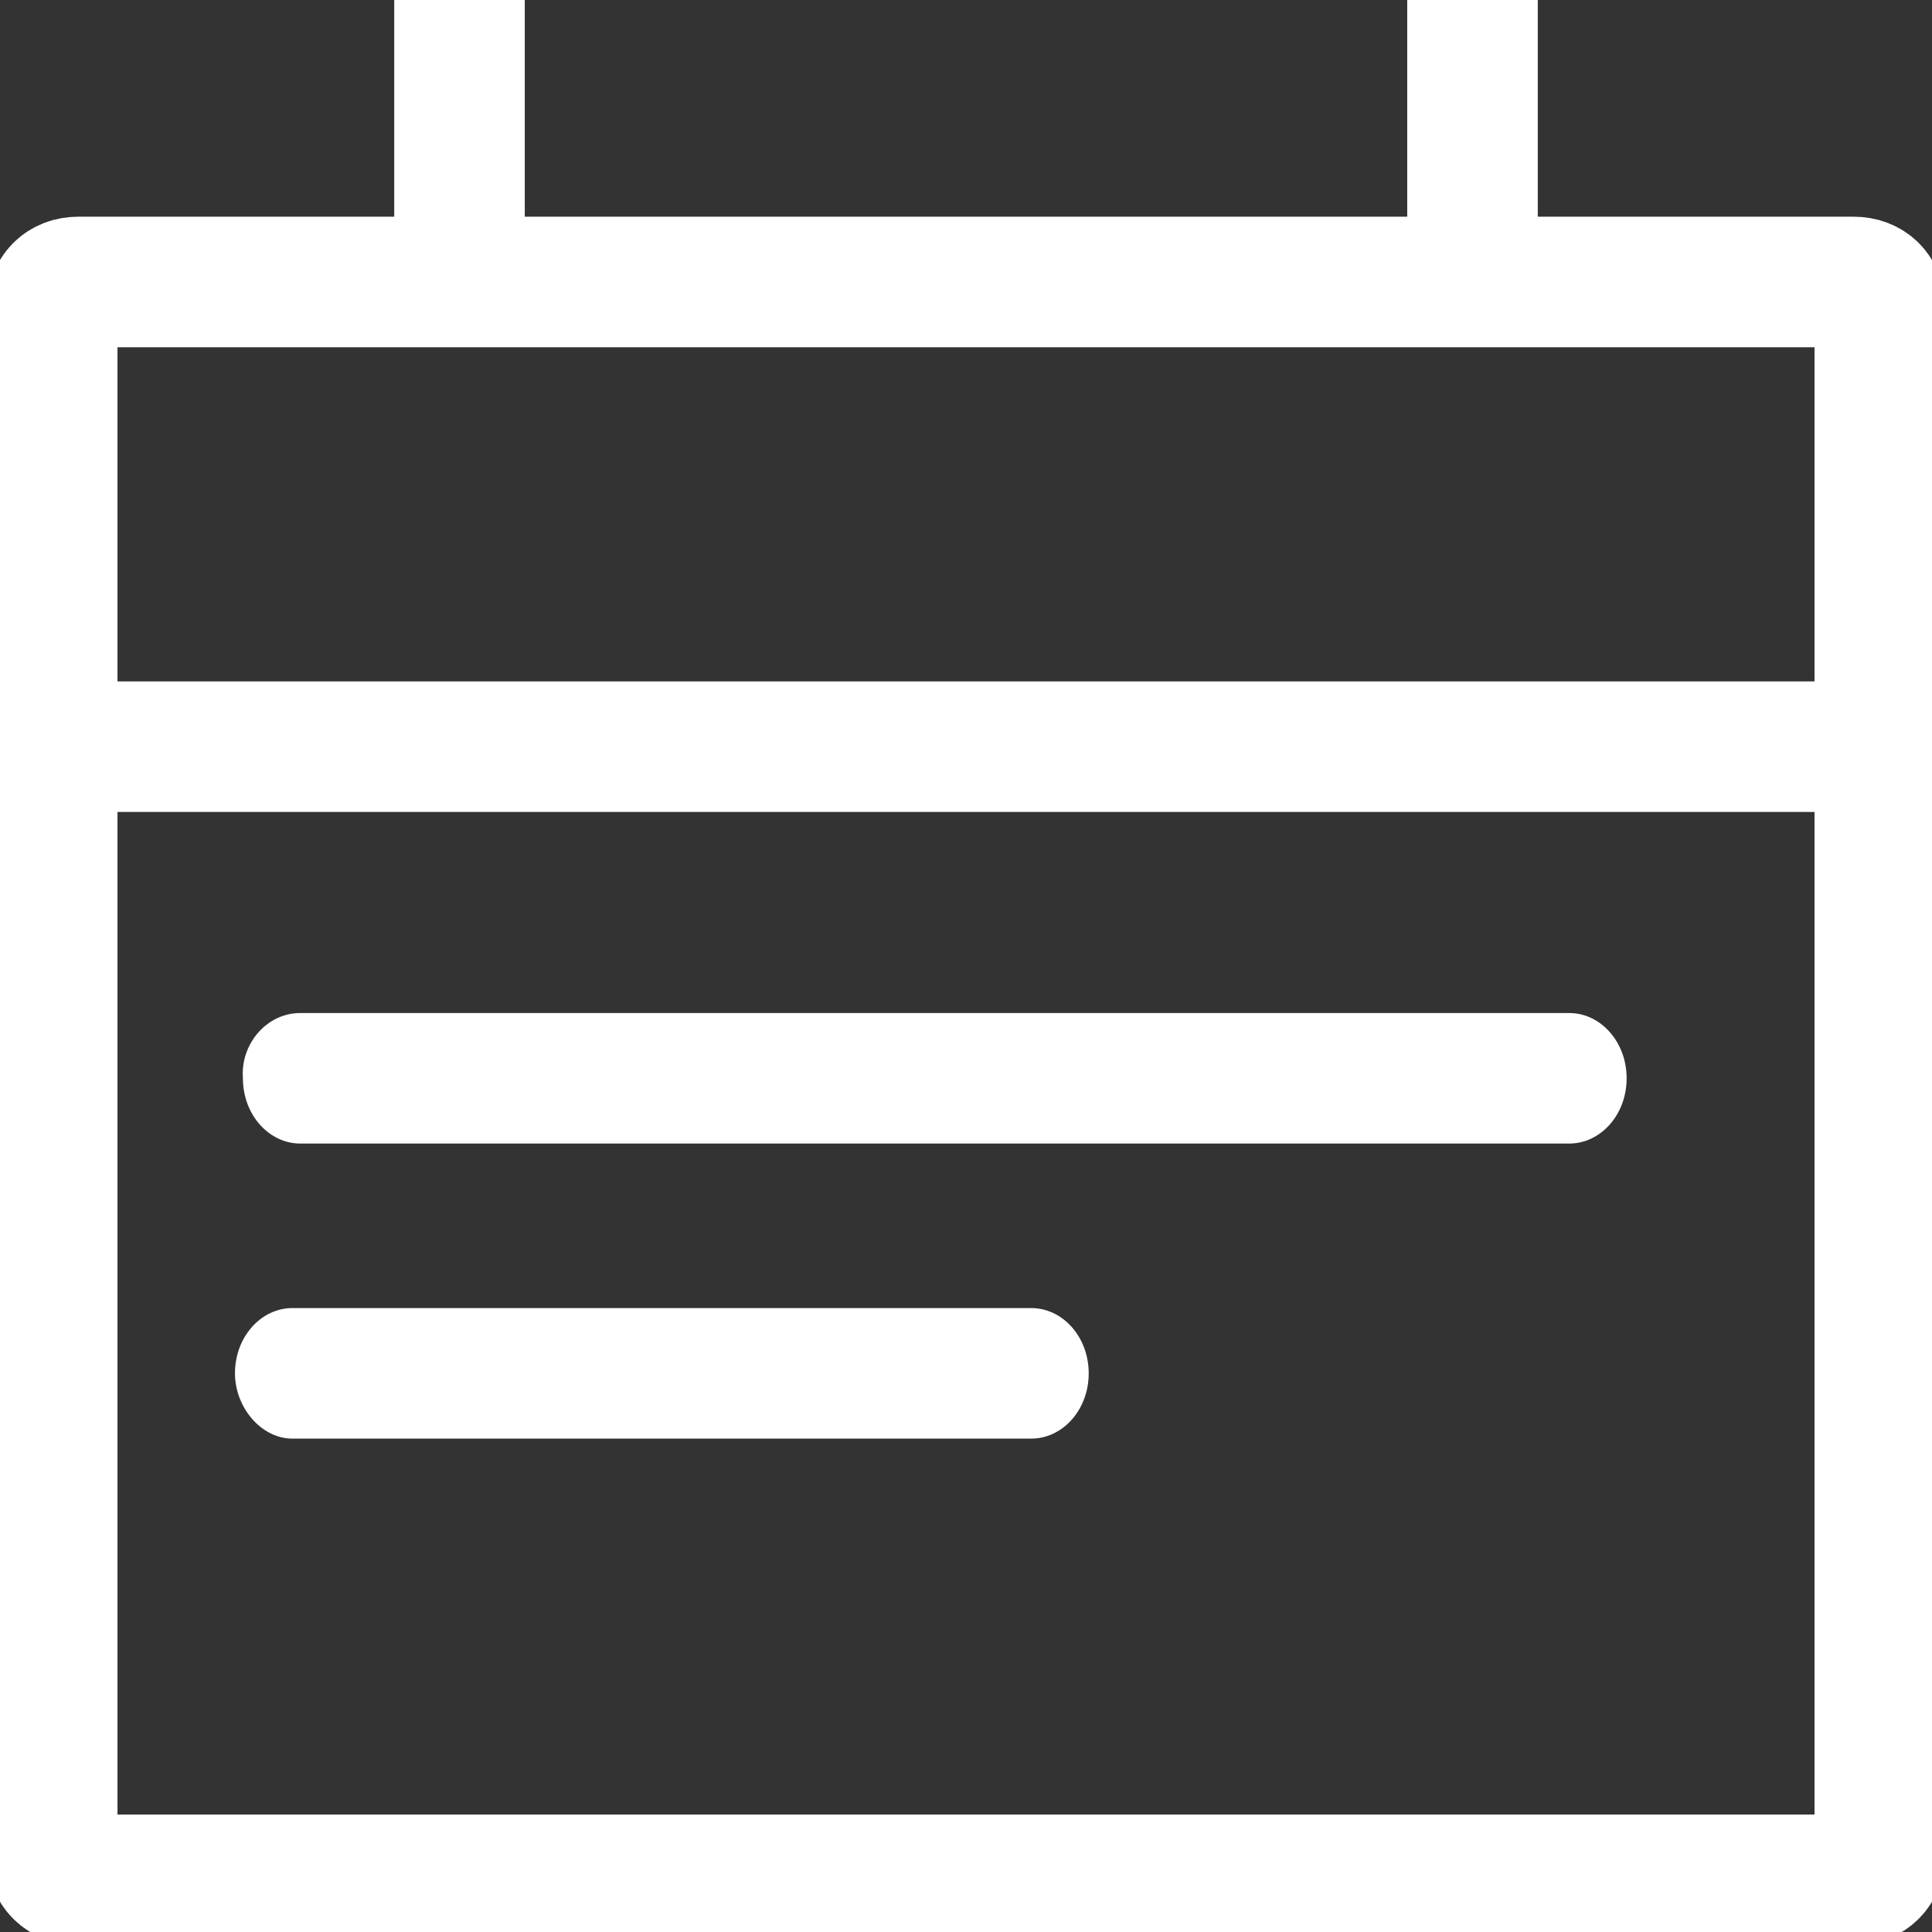
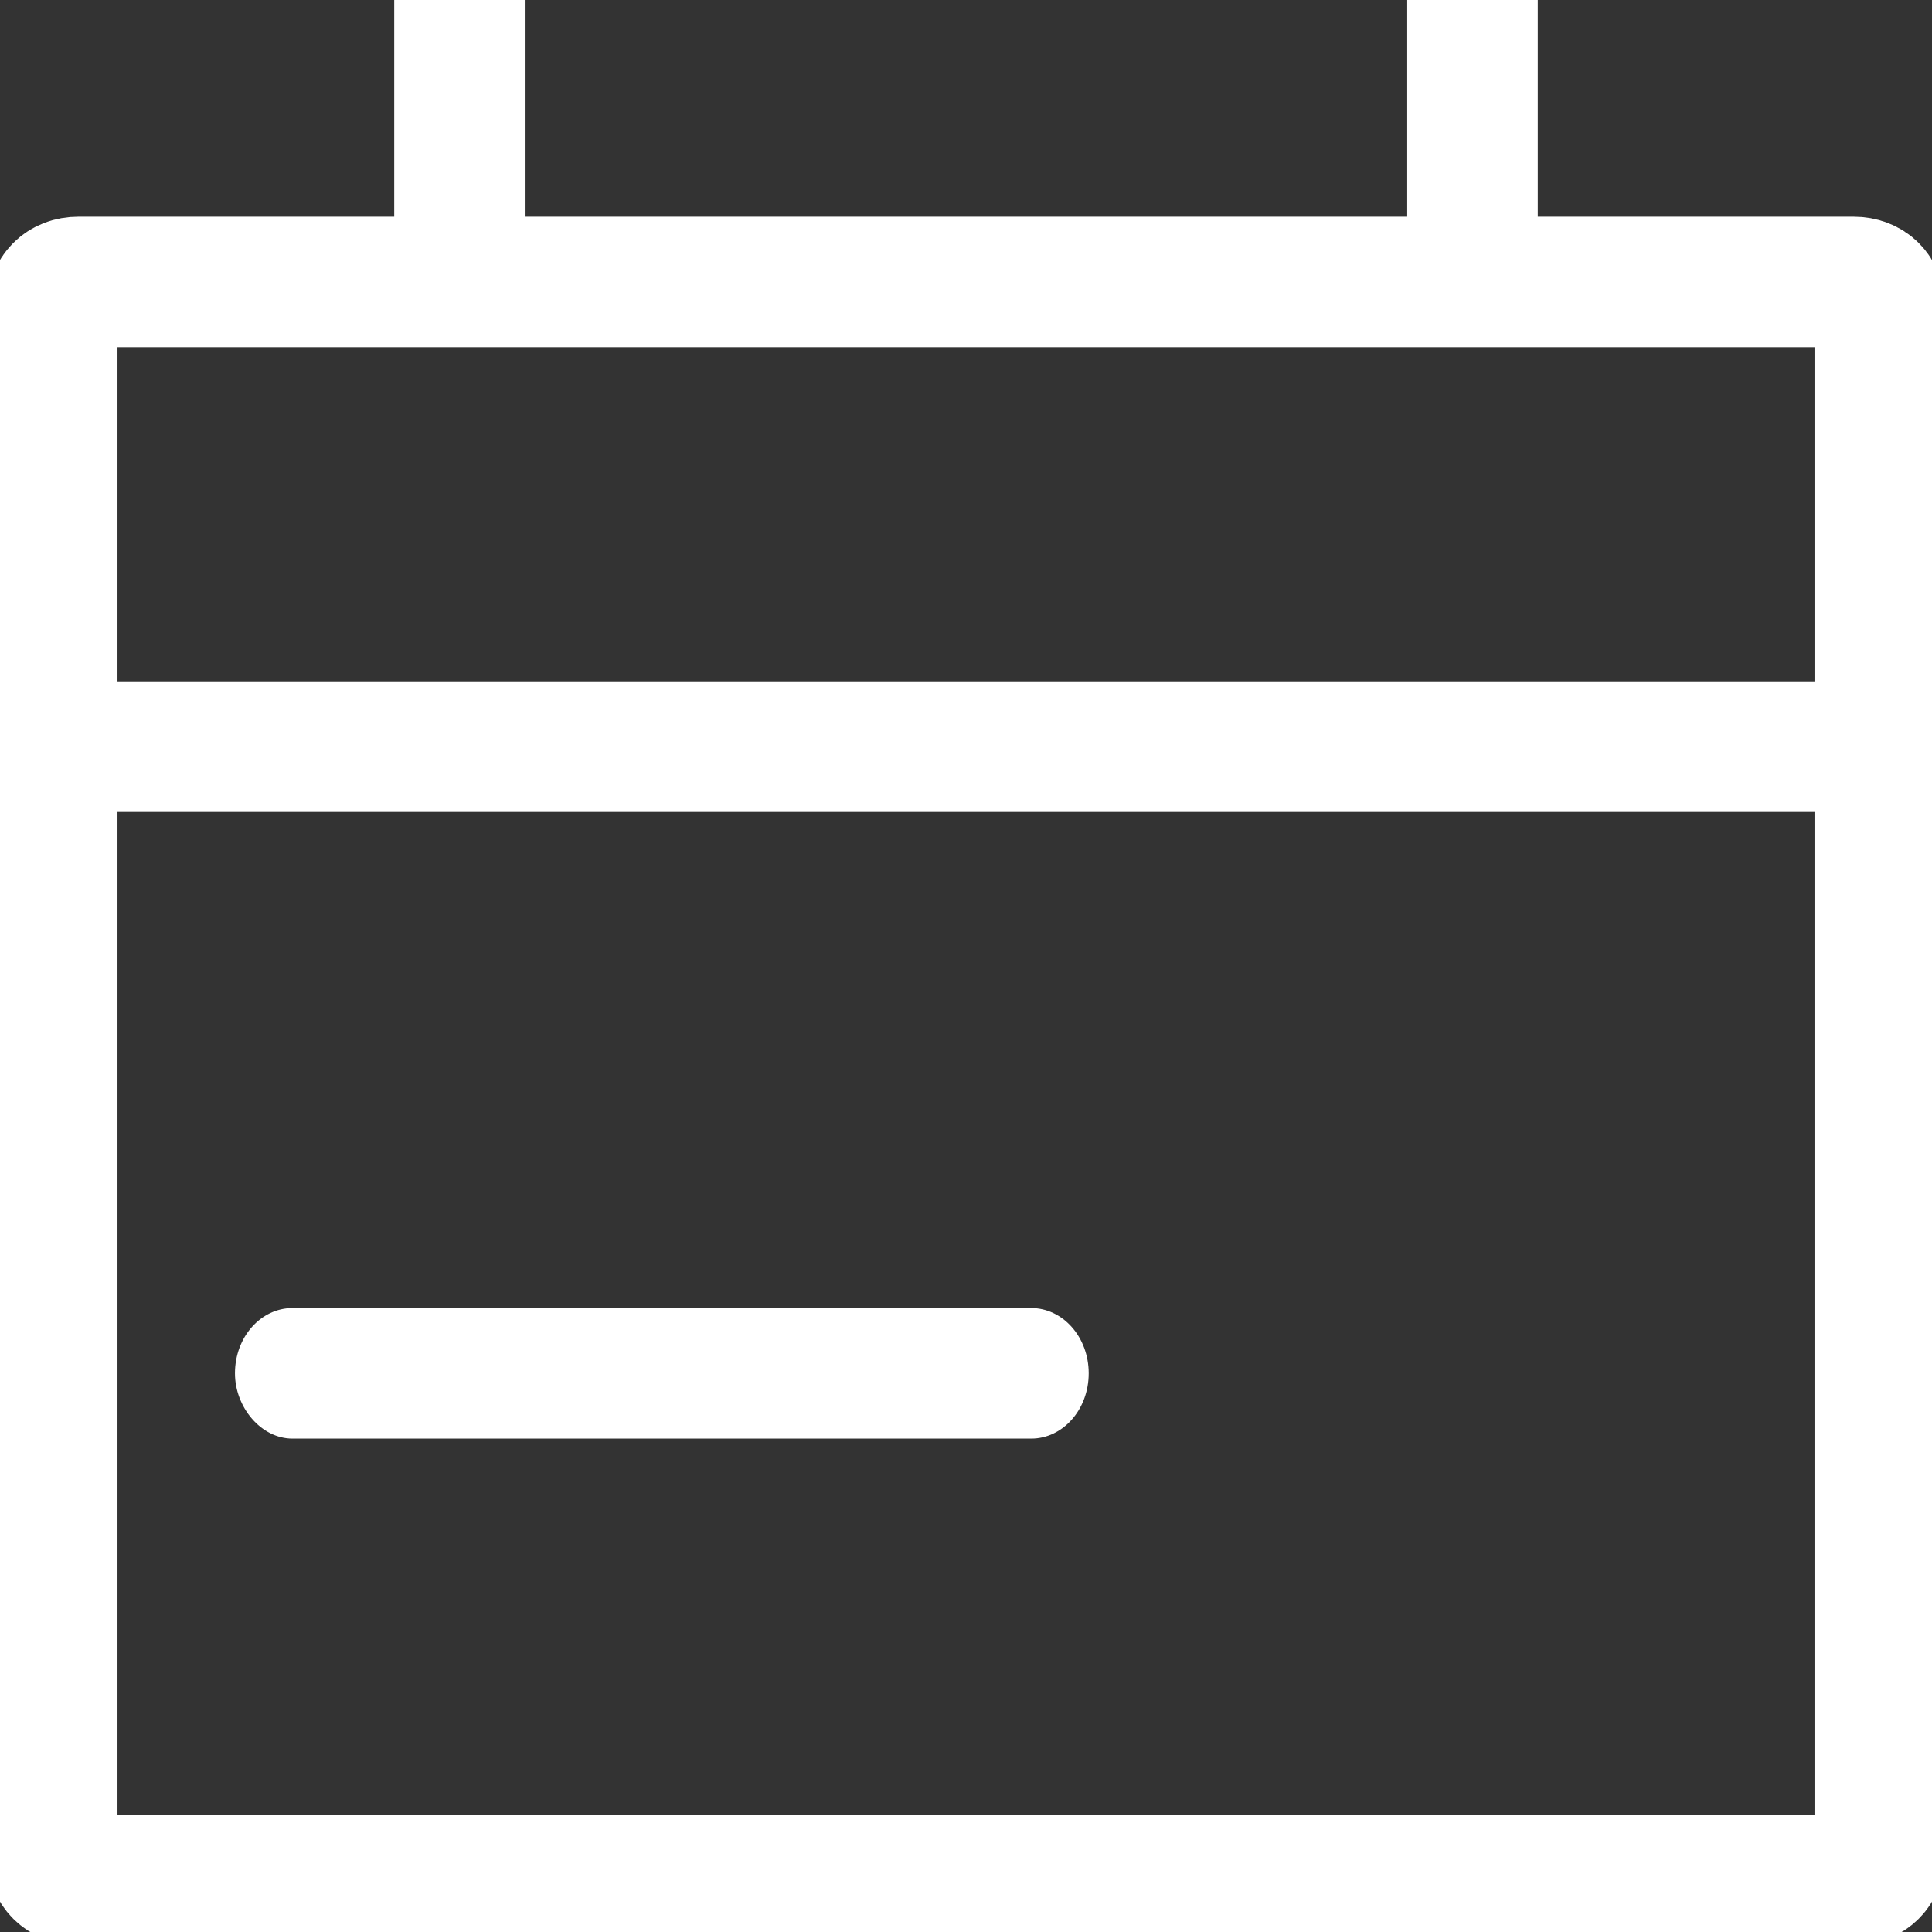
<svg xmlns="http://www.w3.org/2000/svg" width="74" height="74" viewBox="0 0 74 74" fill="none">
  <rect x="0" y="0" width="74" height="74" fill="#333333" stroke="none" />
  <g clip-path="url(#clip0_1294_9451)">
    <path d="M72 28.6V11.8C72 11.2 71.6 10.8 71 10.8H56.4V0M72 28.6H2M72 28.6V71C72 71.6 71.6 72 71 72H3C2.4 72 2 71.6 2 71V28.6M2 28.6V11.8C2 11.2 2.4 10.8 3 10.8H17.6M17.6 10.8V0M17.6 10.8H56.5" stroke="white" stroke-width="5" />
-     <path d="M11.504 38.801H60.104C61.304 38.801 62.304 39.901 62.304 41.301C62.304 42.701 61.304 43.801 60.104 43.801H11.504C10.304 43.801 9.304 42.701 9.304 41.301C9.204 40.001 10.204 38.801 11.504 38.801Z" fill="white" />
    <path d="M11.2 50.102H39.5C40.7 50.102 41.7 51.202 41.7 52.602C41.7 54.002 40.7 55.102 39.5 55.102H11.2C10 55.102 9 53.902 9 52.602C9 51.202 10 50.102 11.2 50.102Z" fill="white" />
  </g>
  <defs>
    <clipPath id="clip0_1294_9451">
      <rect width="74" height="74" fill="white" />
    </clipPath>
  </defs>
</svg>